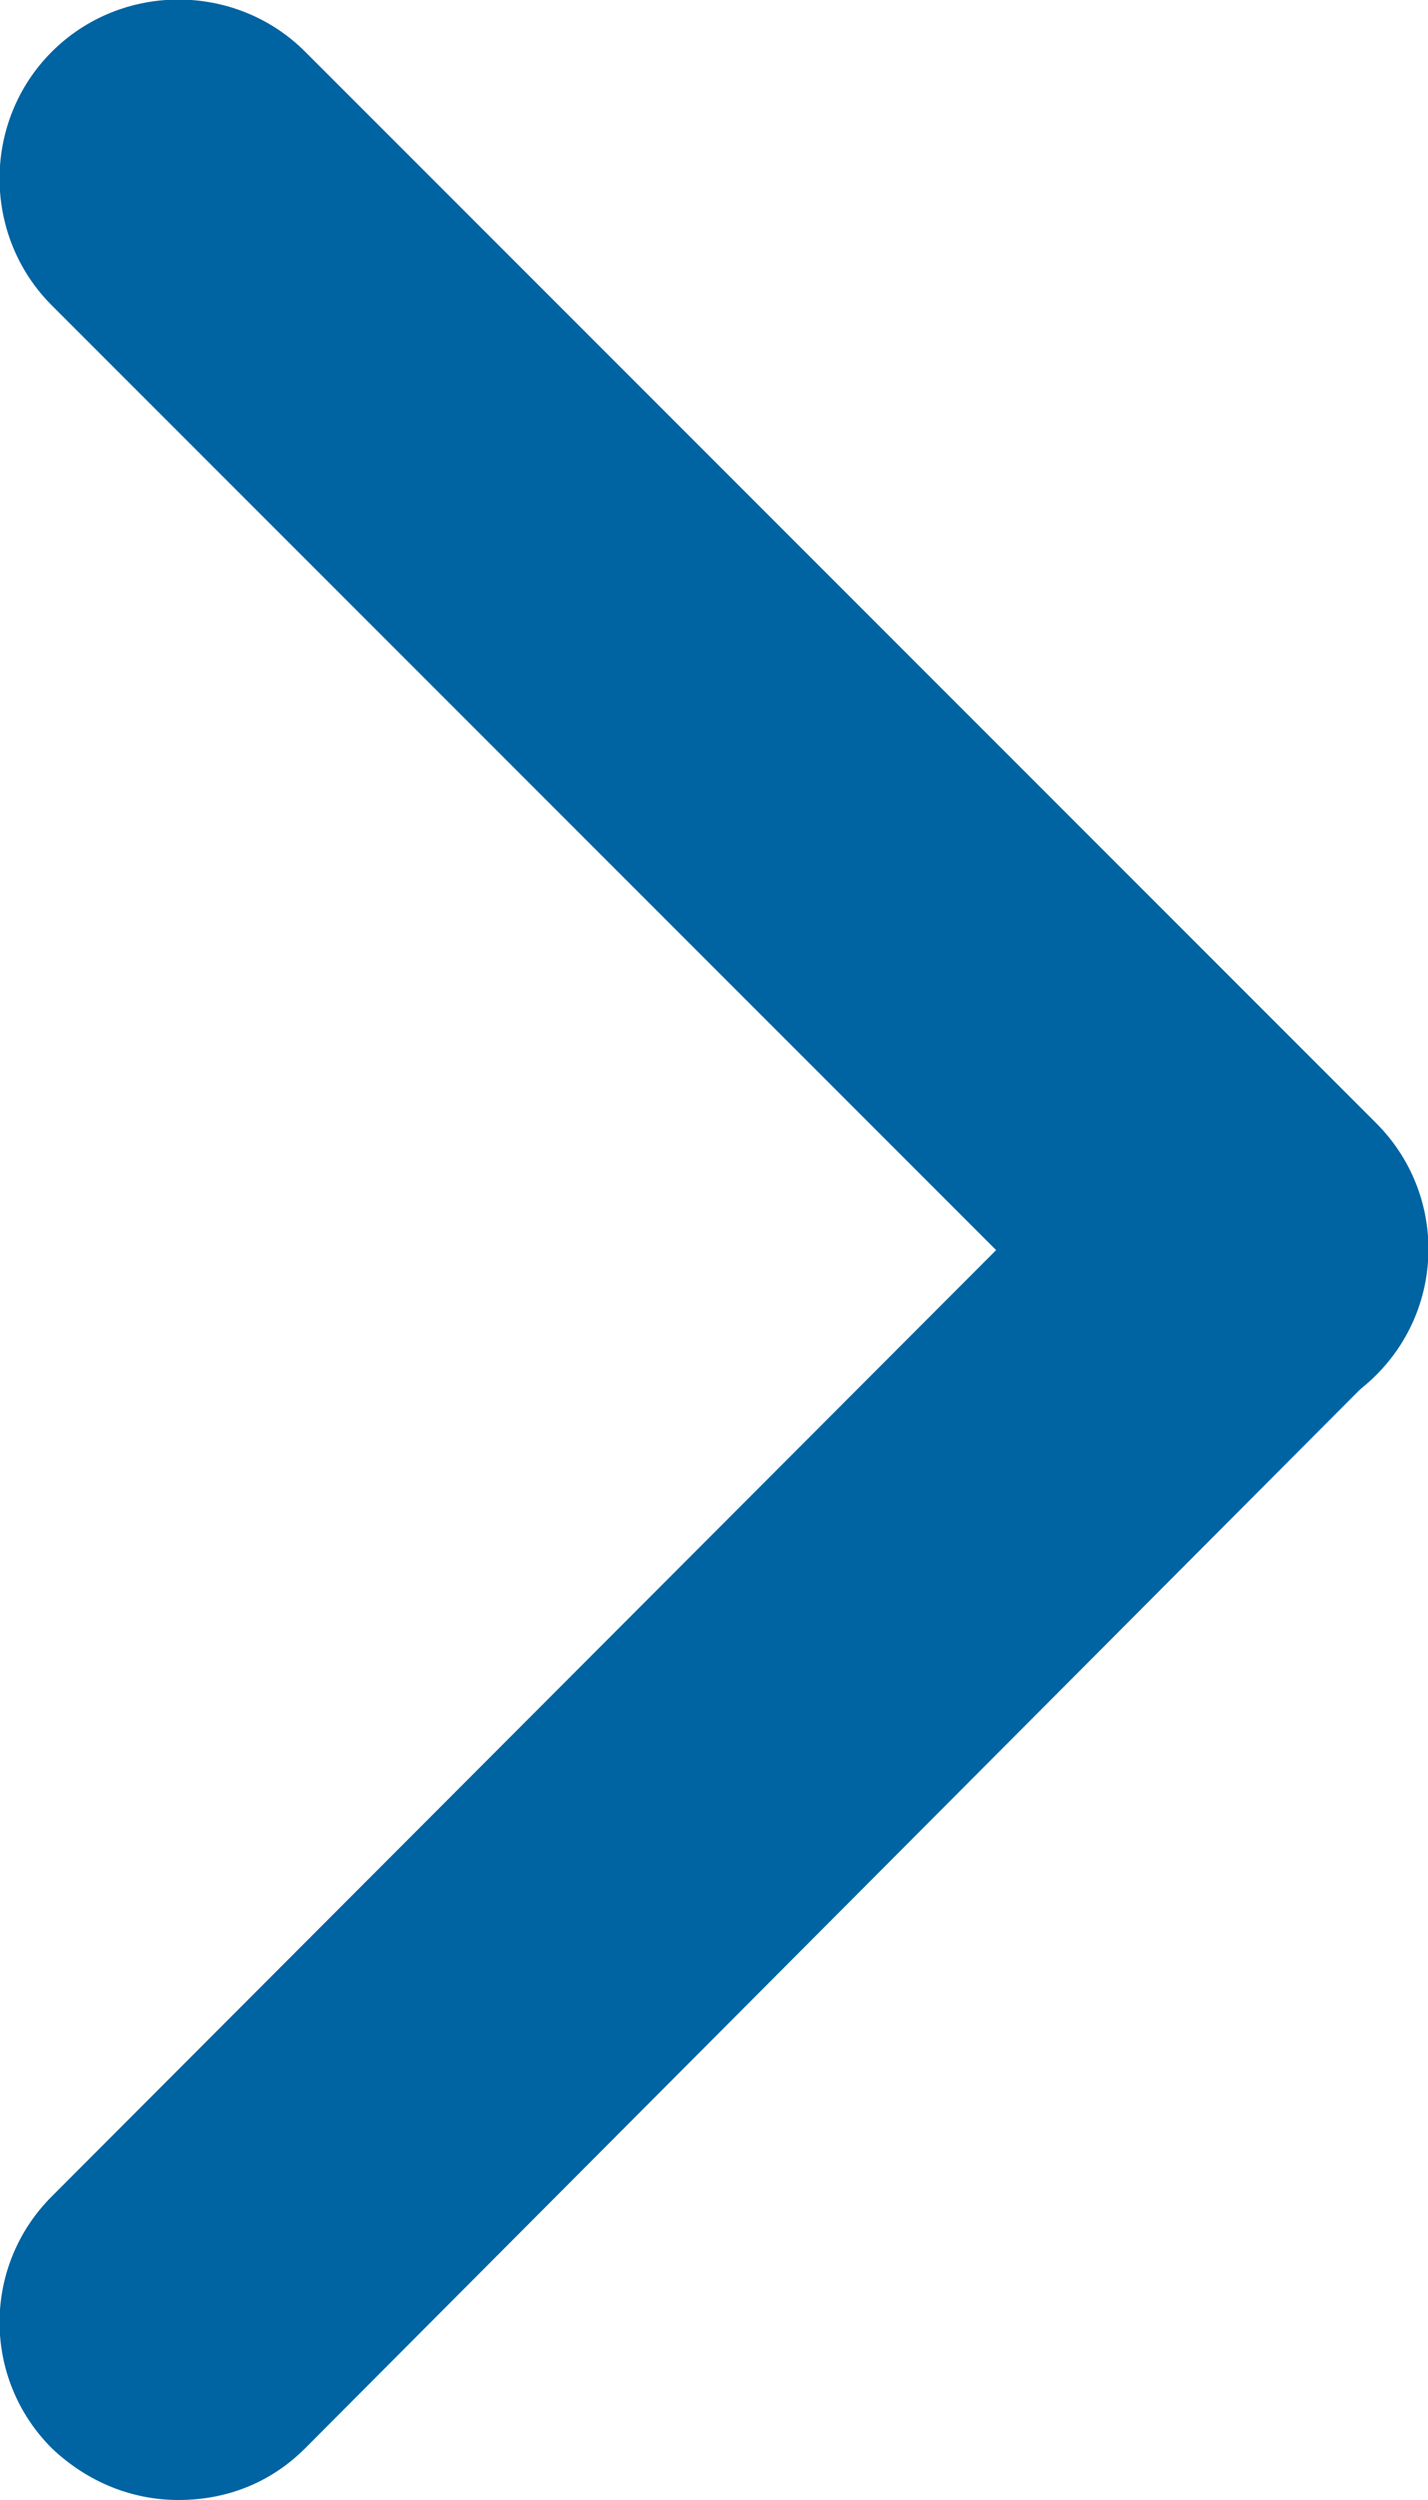
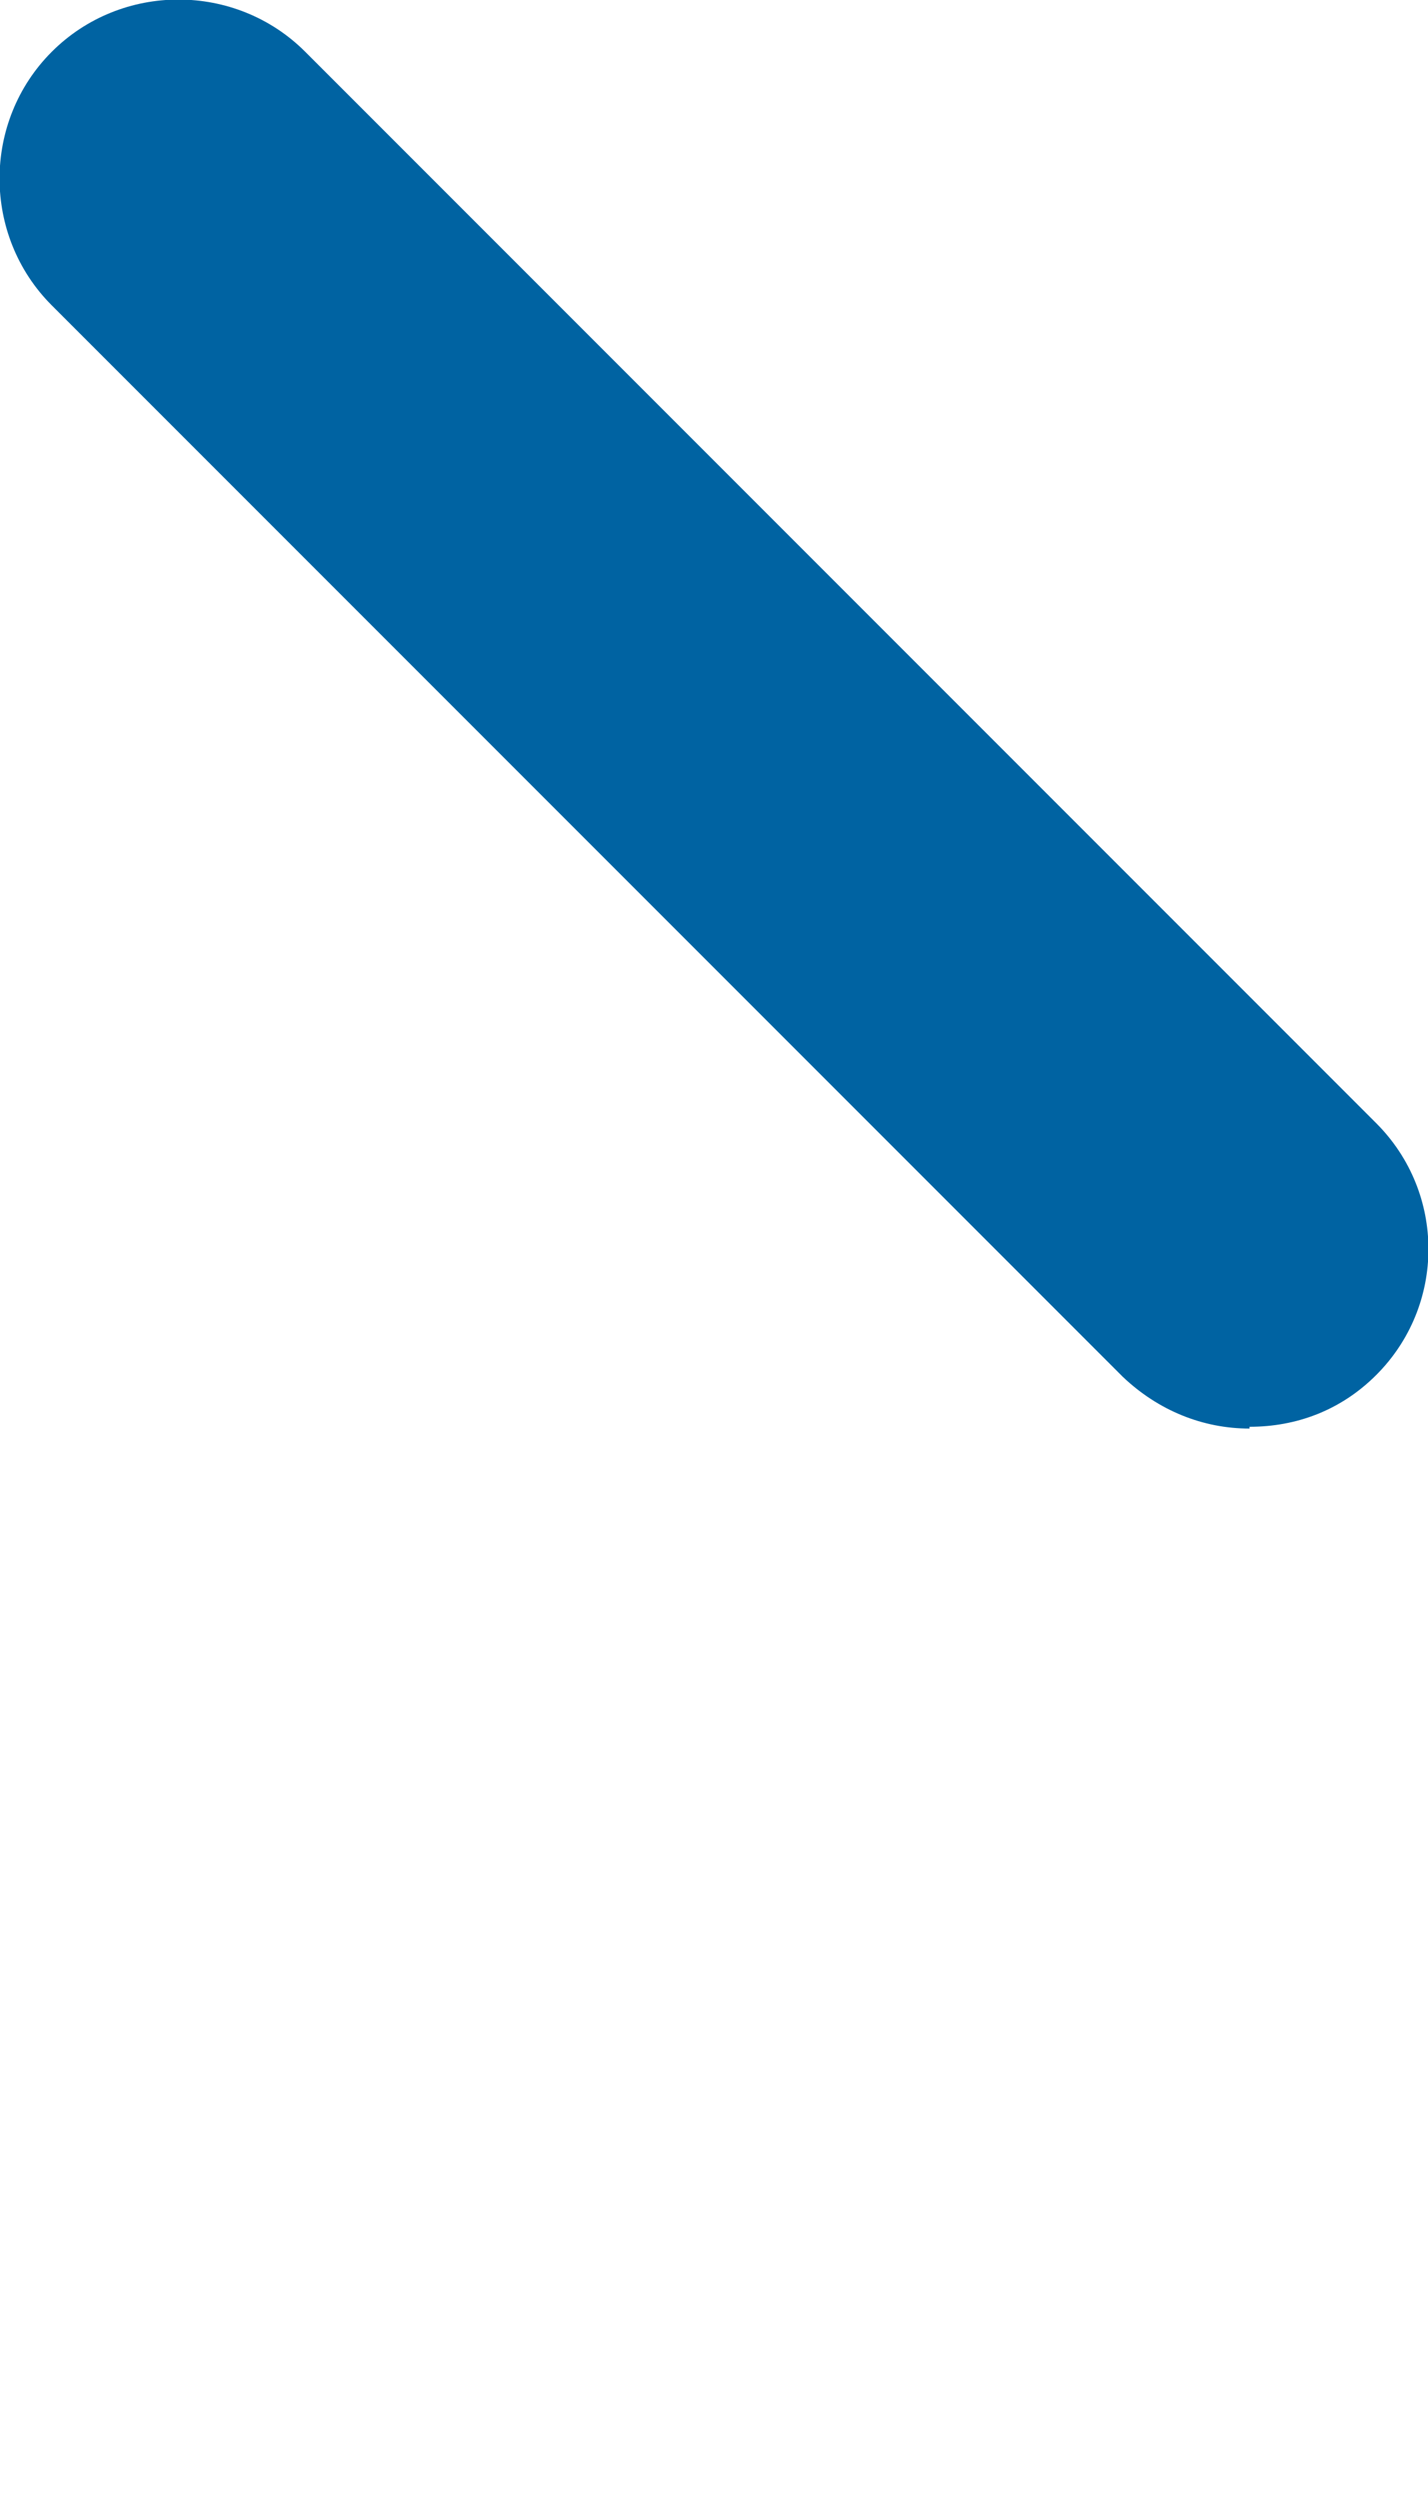
<svg xmlns="http://www.w3.org/2000/svg" id="_レイヤー_2" data-name="レイヤー 2" viewBox="0 0 8 14">
  <defs>
    <style>
      .cls-1 {
        fill: #0063a2;
      }
    </style>
  </defs>
  <g id="contents">
    <g>
      <path class="cls-1" d="M7,8c-.26,0-.51-.1-.71-.29L.29,1.71C-.1,1.32-.1,.68,.29,.29,.68-.1,1.32-.1,1.71,.29L7.71,6.29c.39,.39,.39,1.02,0,1.41-.2,.2-.45,.29-.71,.29Z" />
-       <path class="cls-1" d="M1,14c-.26,0-.51-.1-.71-.29-.39-.39-.39-1.02,0-1.41L6.29,6.29c.39-.39,1.02-.39,1.41,0,.39,.39,.39,1.02,0,1.41L1.71,13.71c-.2,.2-.45,.29-.71,.29Z" />
    </g>
  </g>
</svg>